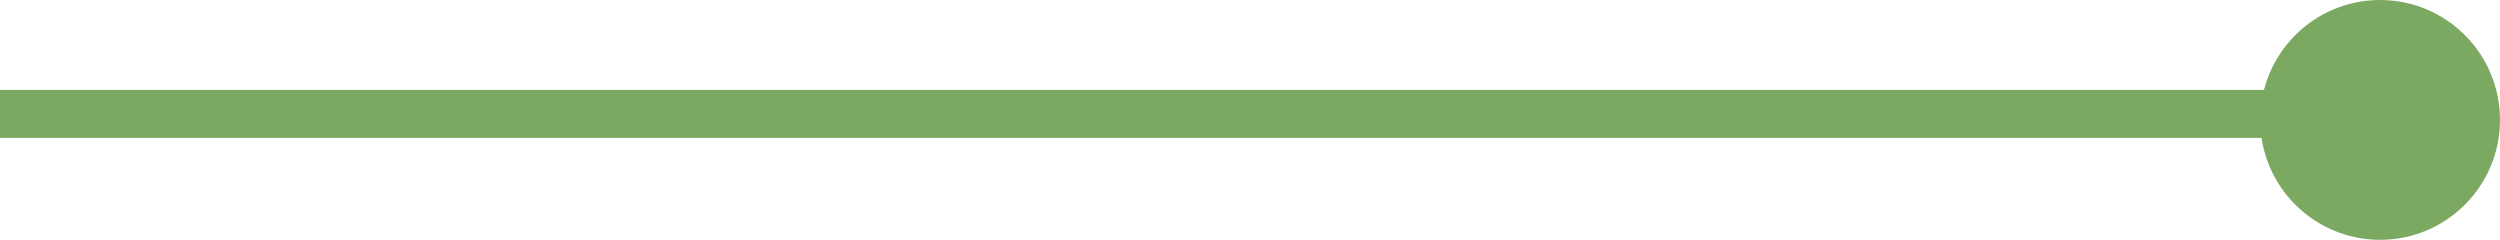
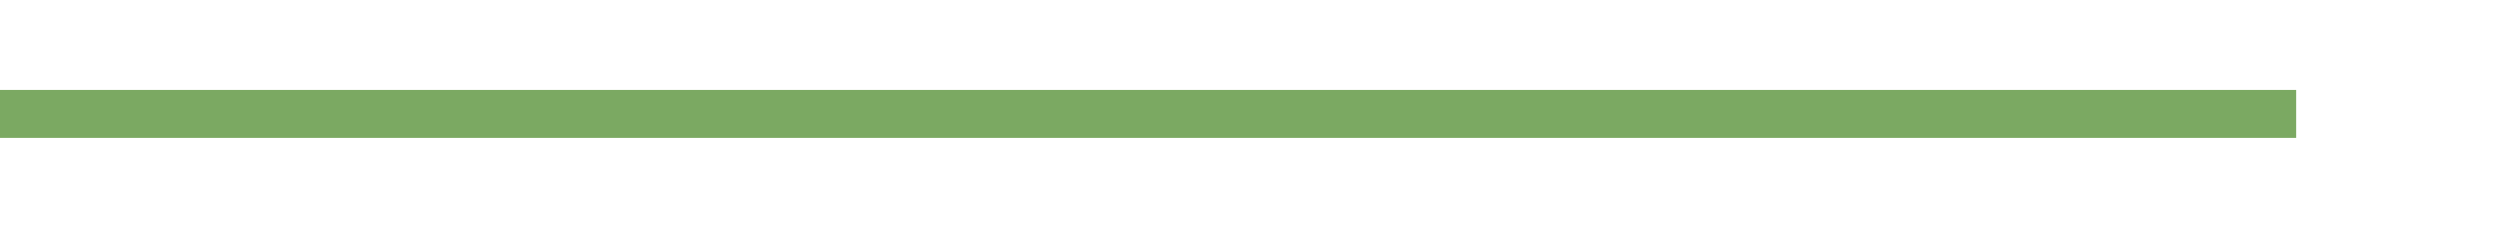
<svg xmlns="http://www.w3.org/2000/svg" width="208.5" height="20" viewBox="0 0 208.5 20">
  <g id="Group_223" data-name="Group 223" transform="translate(-578.5 -4994)">
    <line id="Line_3" data-name="Line 3" x2="191.5" transform="translate(578.5 5003.5)" fill="none" stroke="#7ba962" stroke-width="4" />
-     <circle id="Ellipse_51" data-name="Ellipse 51" cx="10" cy="10" r="10" transform="translate(767 4994)" fill="#7ba962" />
  </g>
</svg>